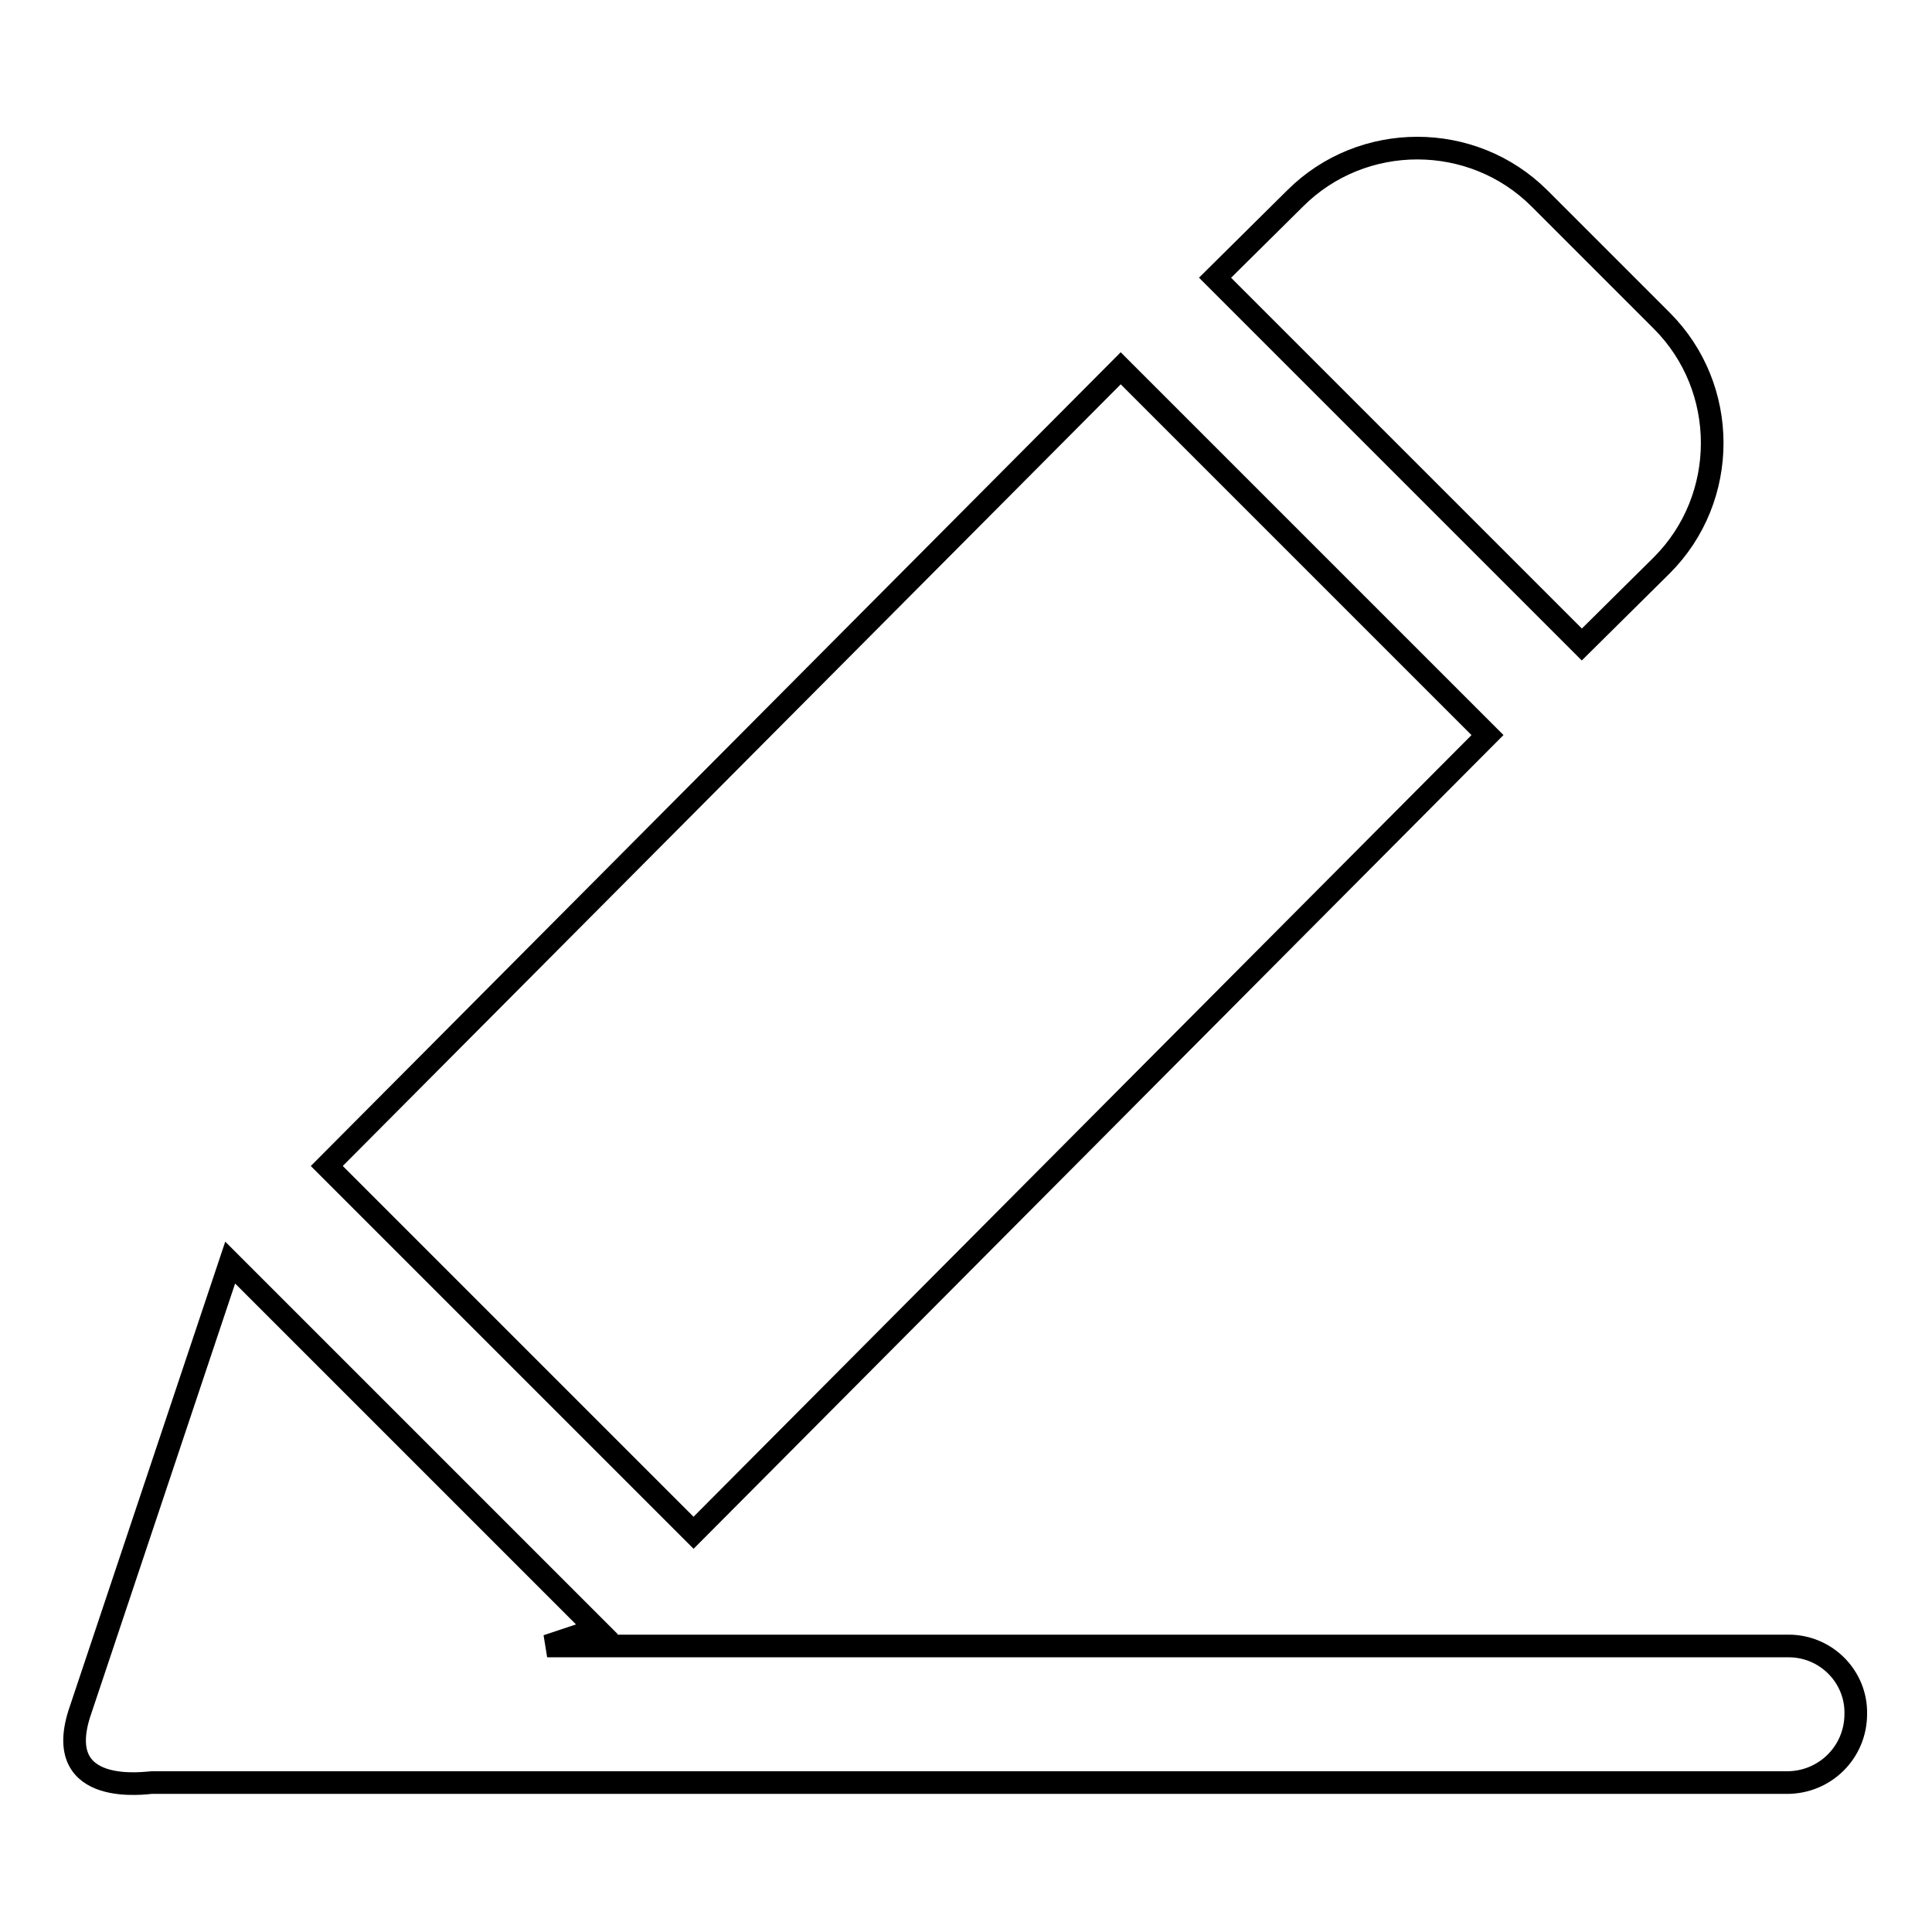
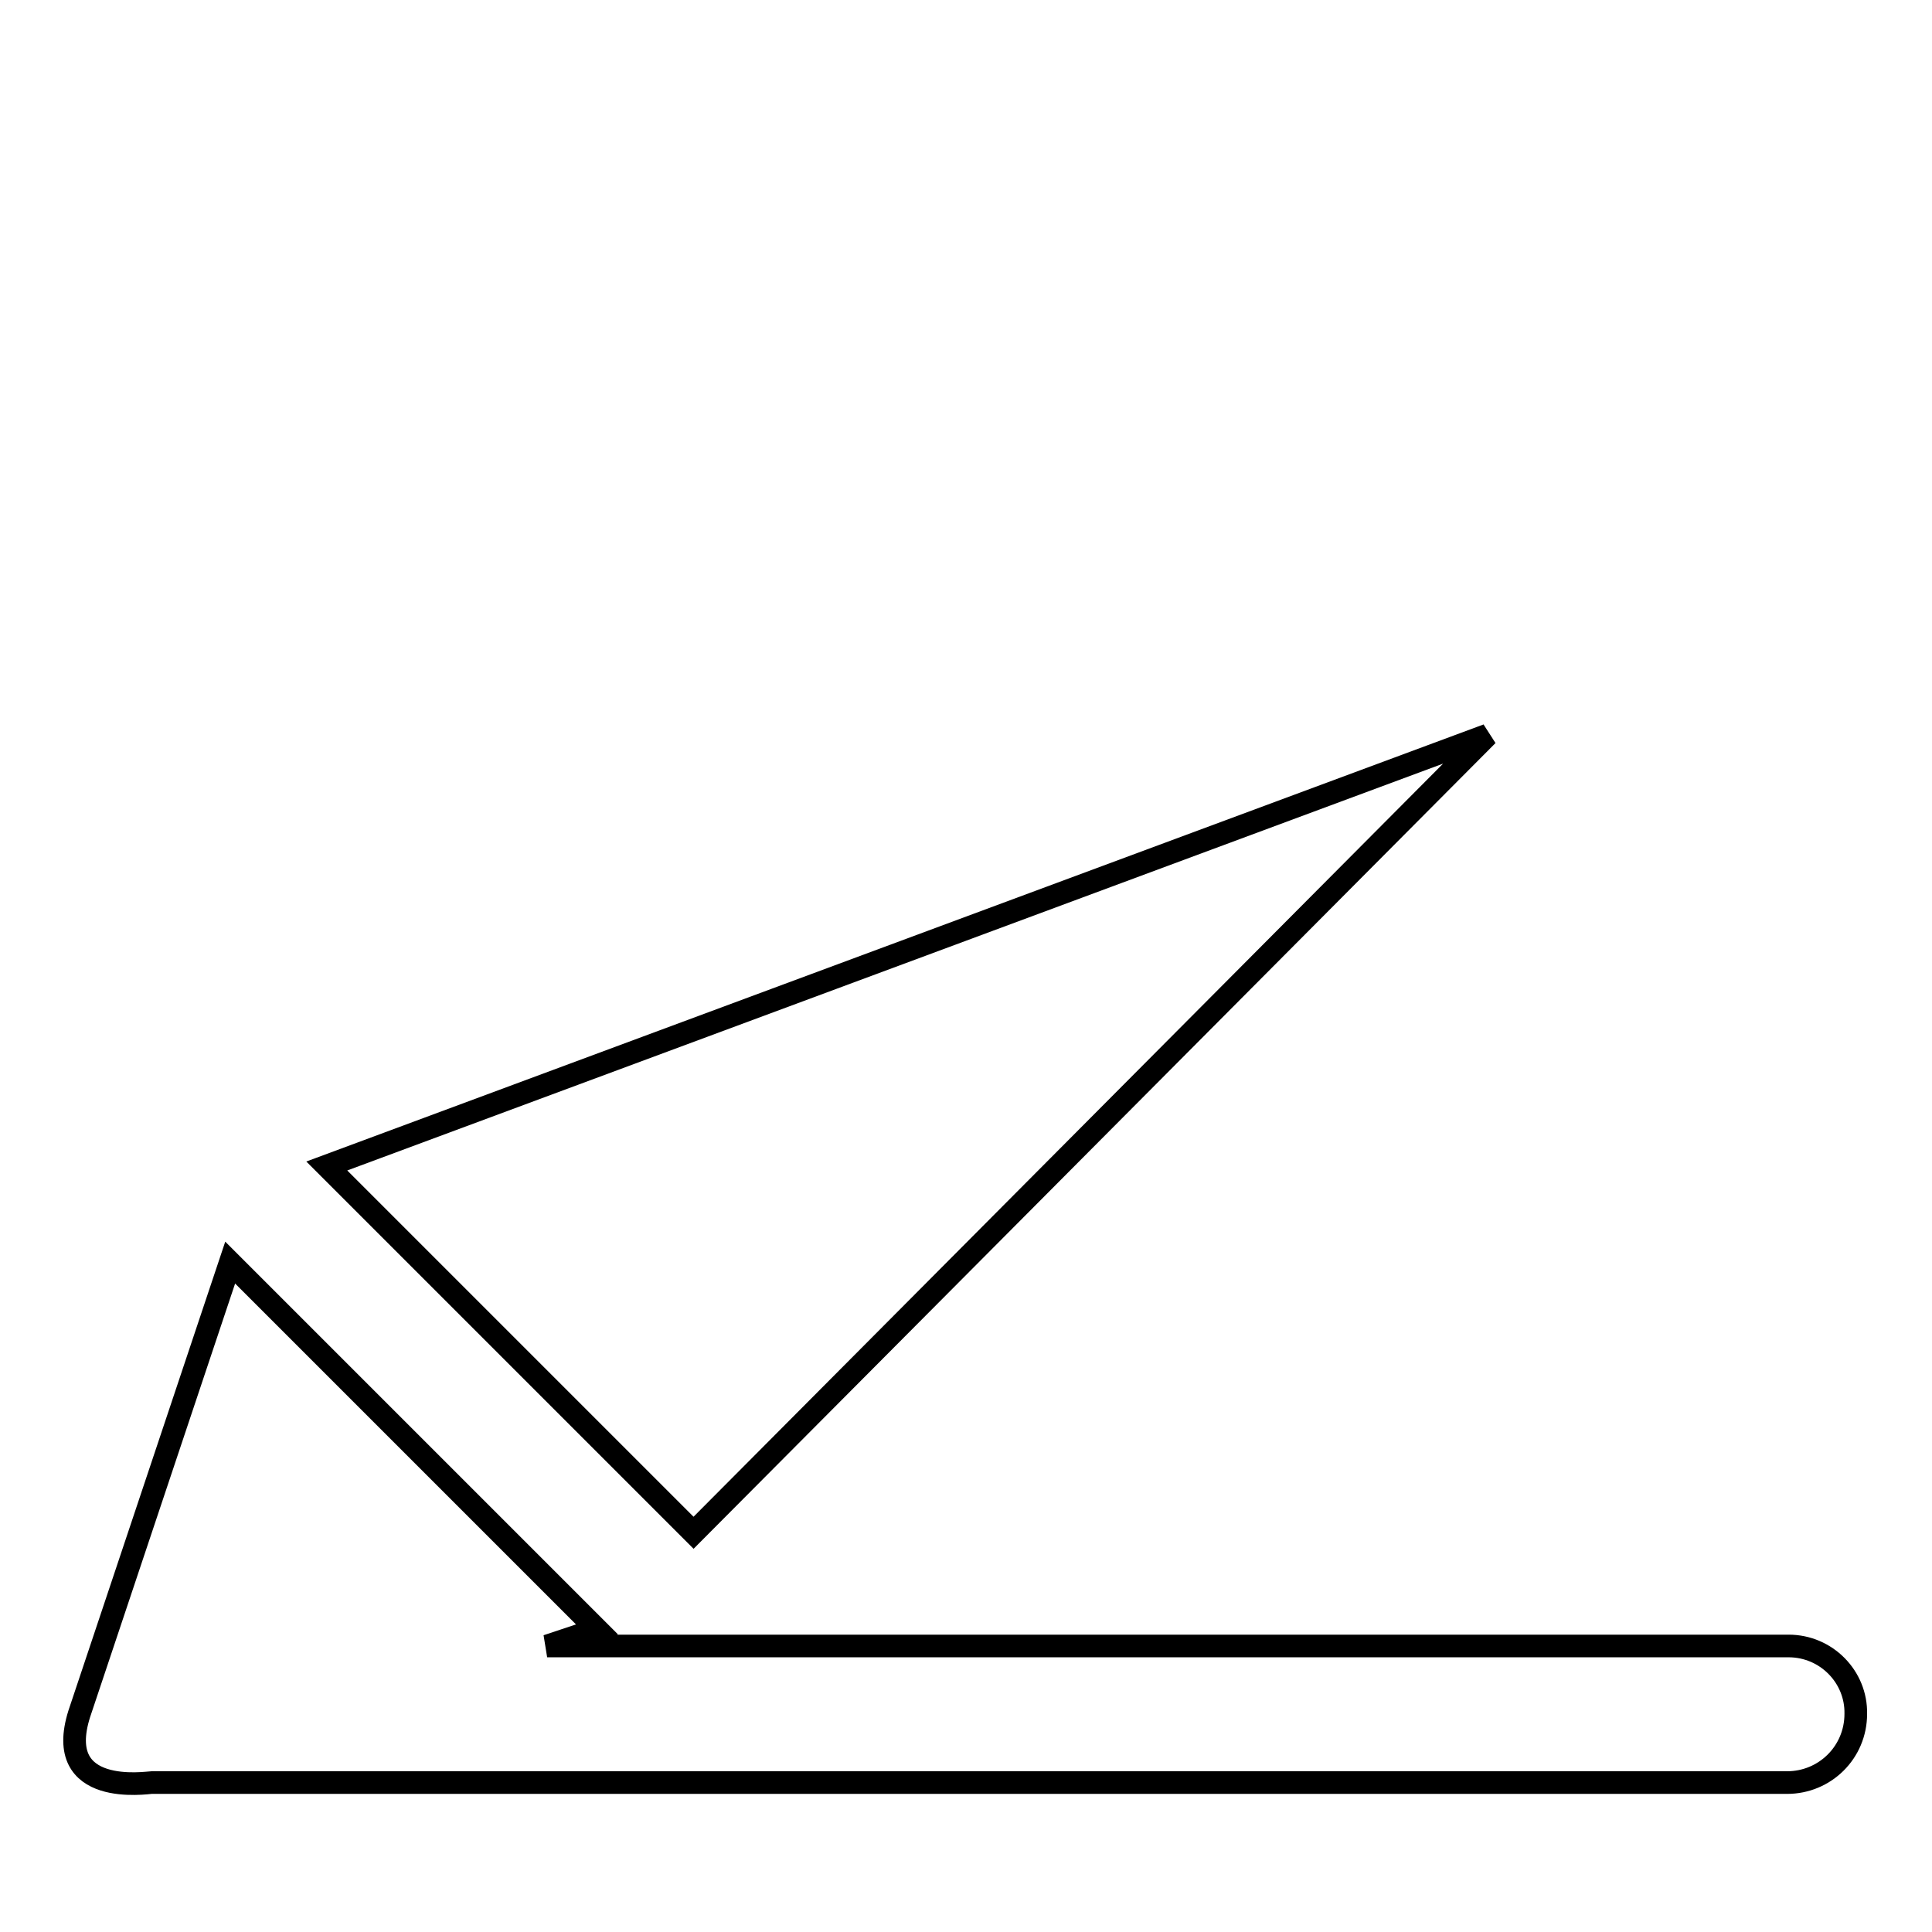
<svg xmlns="http://www.w3.org/2000/svg" version="1.1" x="0px" y="0px" viewBox="0 0 256 256" enable-background="new 0 0 256 256" xml:space="preserve">
  <g>
    <g>
-       <path stroke-width="3" fill-opacity="0" stroke="#000000" d="M197.1,97.4l-48.6-48.6L43.3,154.5l48.6,48.6L197.1,97.4z" />
-       <path stroke-width="3" fill-opacity="0" stroke="#000000" d="M220.2,74.9c8.9-8.9,8.9-23.5,0-32.4L204,26.3c-8.9-8.9-23.5-8.9-32.4,0L161,36.8l48.6,48.6L220.2,74.9z" />
+       <path stroke-width="3" fill-opacity="0" stroke="#000000" d="M197.1,97.4L43.3,154.5l48.6,48.6L197.1,97.4z" />
      <path stroke-width="3" fill-opacity="0" stroke="#000000" d="M237,218.1H72.5l6.6-2.2l-48.6-48.6l-20,59.8c-3.5,11.1,9,9.1,9.6,9.1h216.7c5,0,9.1-4,9.1-9.1C246,222.2,242,218.1,237,218.1z" />
    </g>
  </g>
</svg>